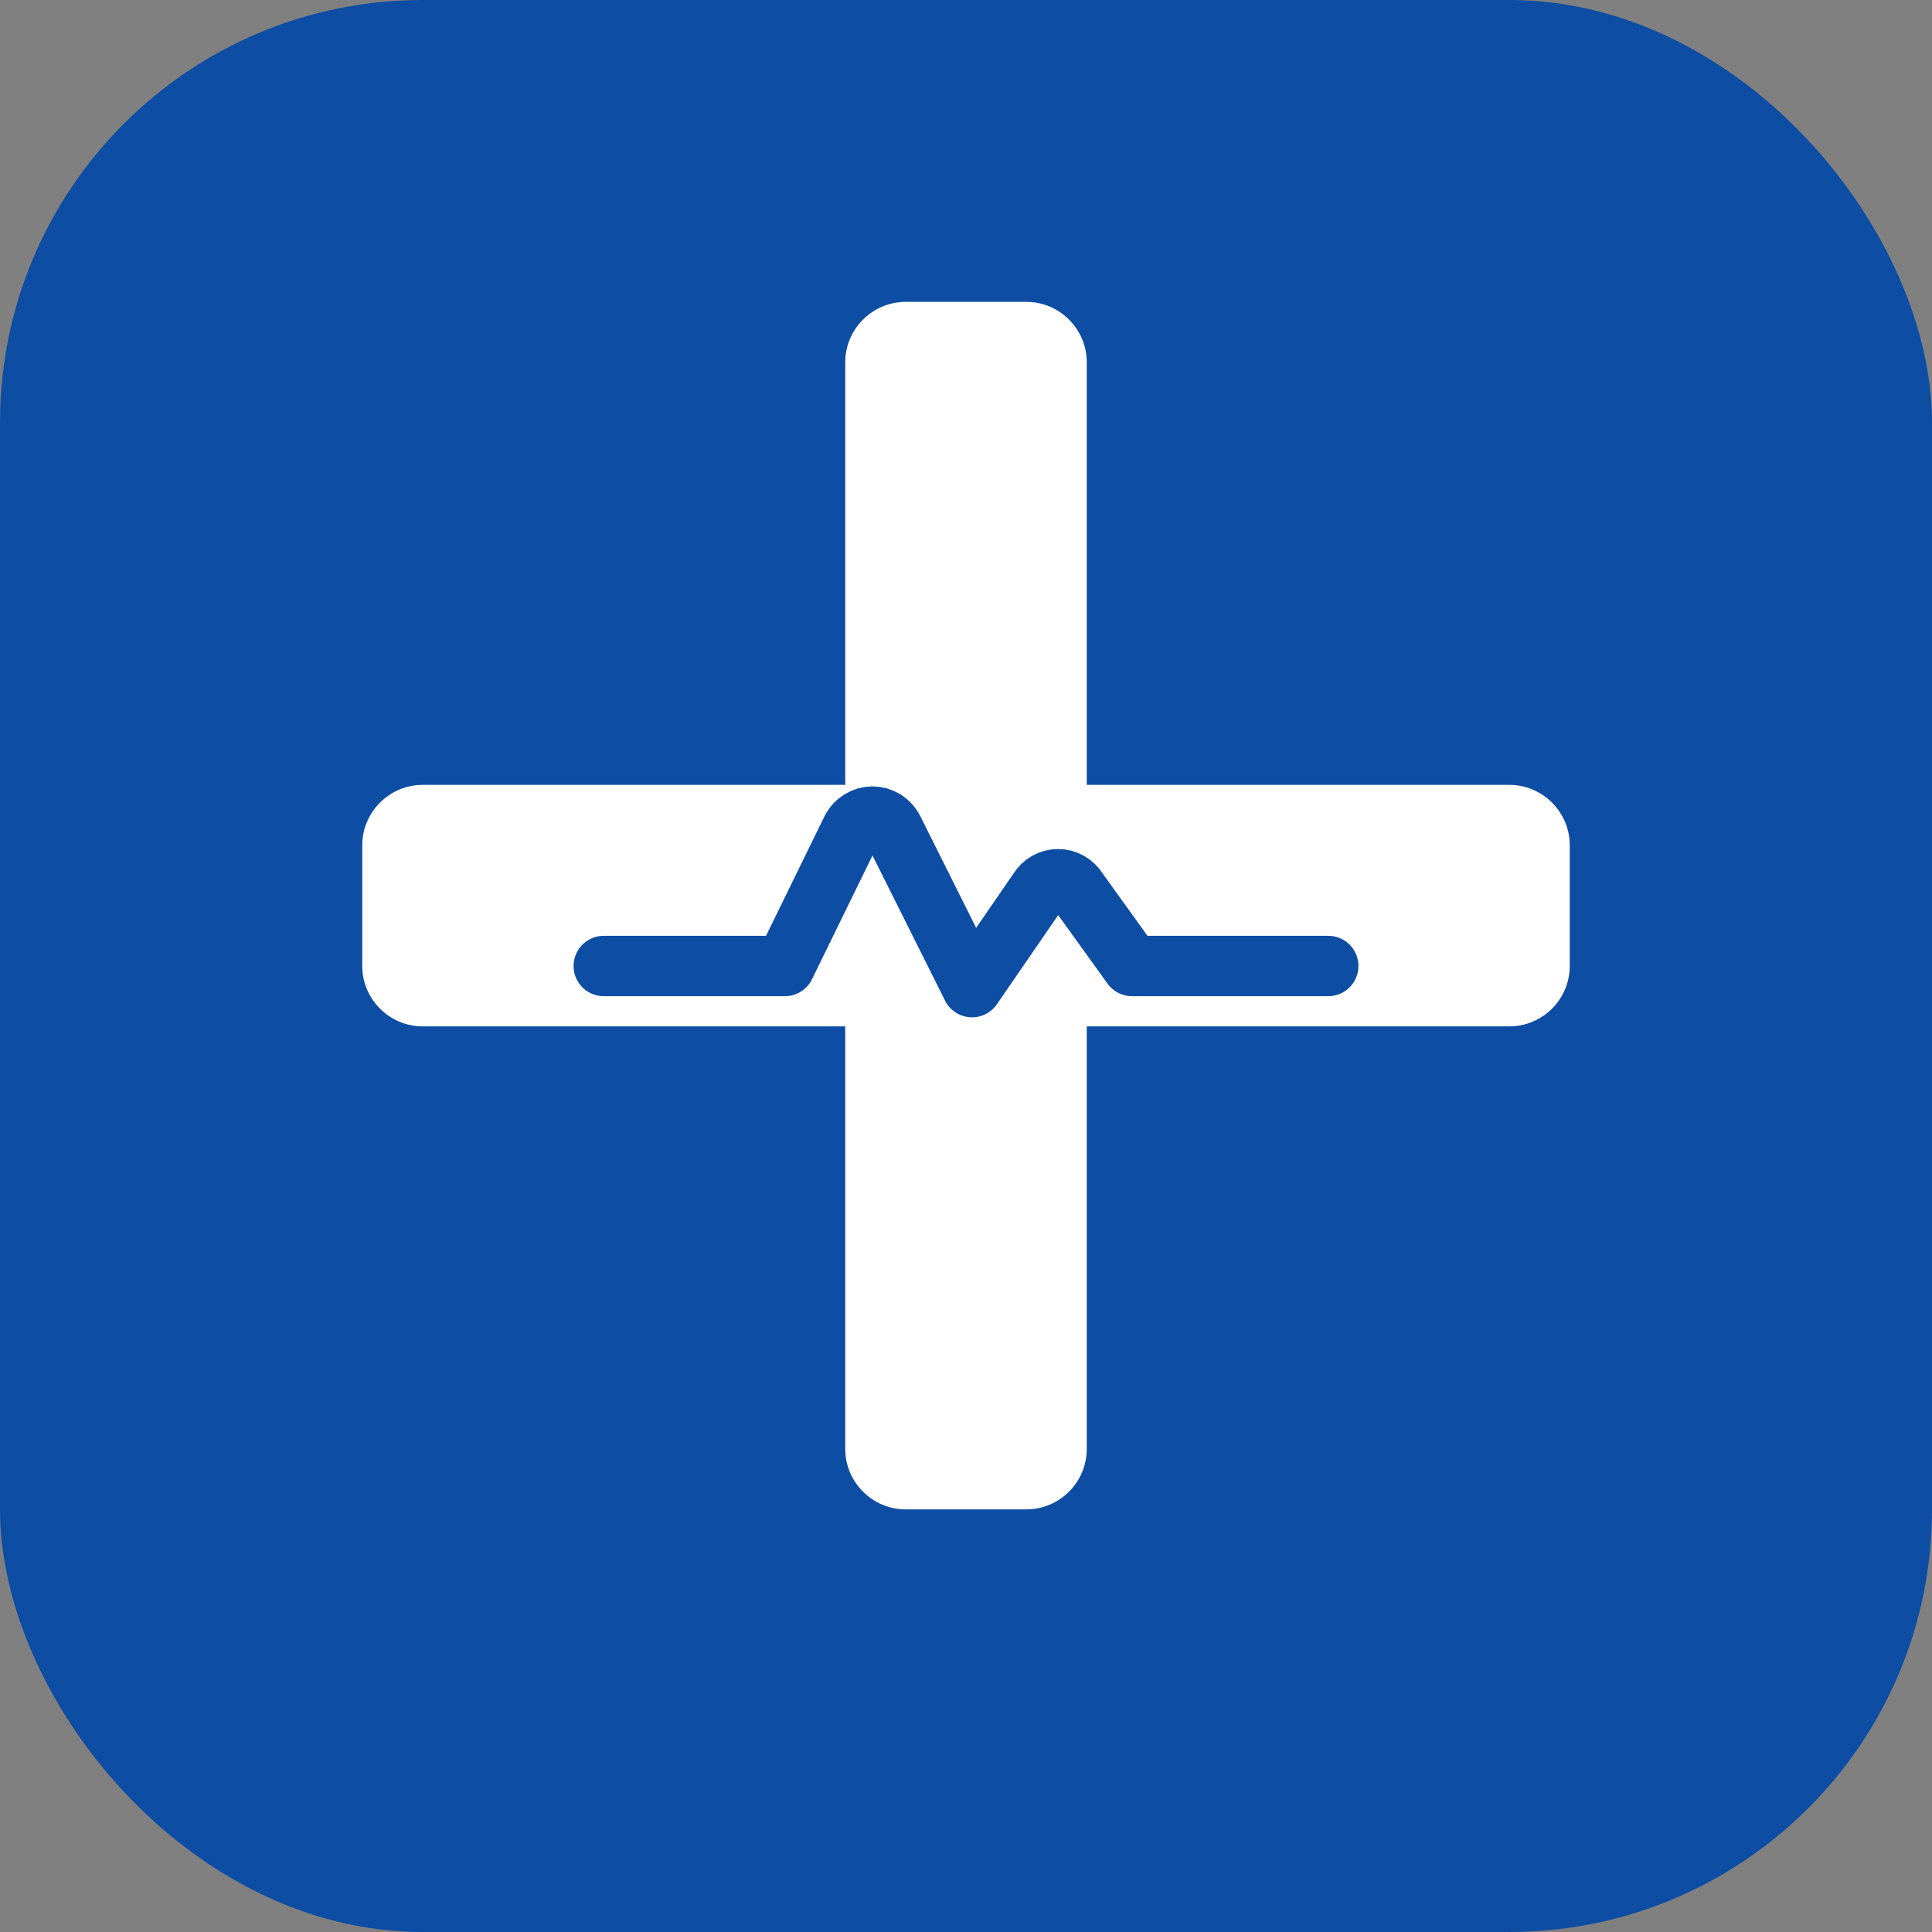
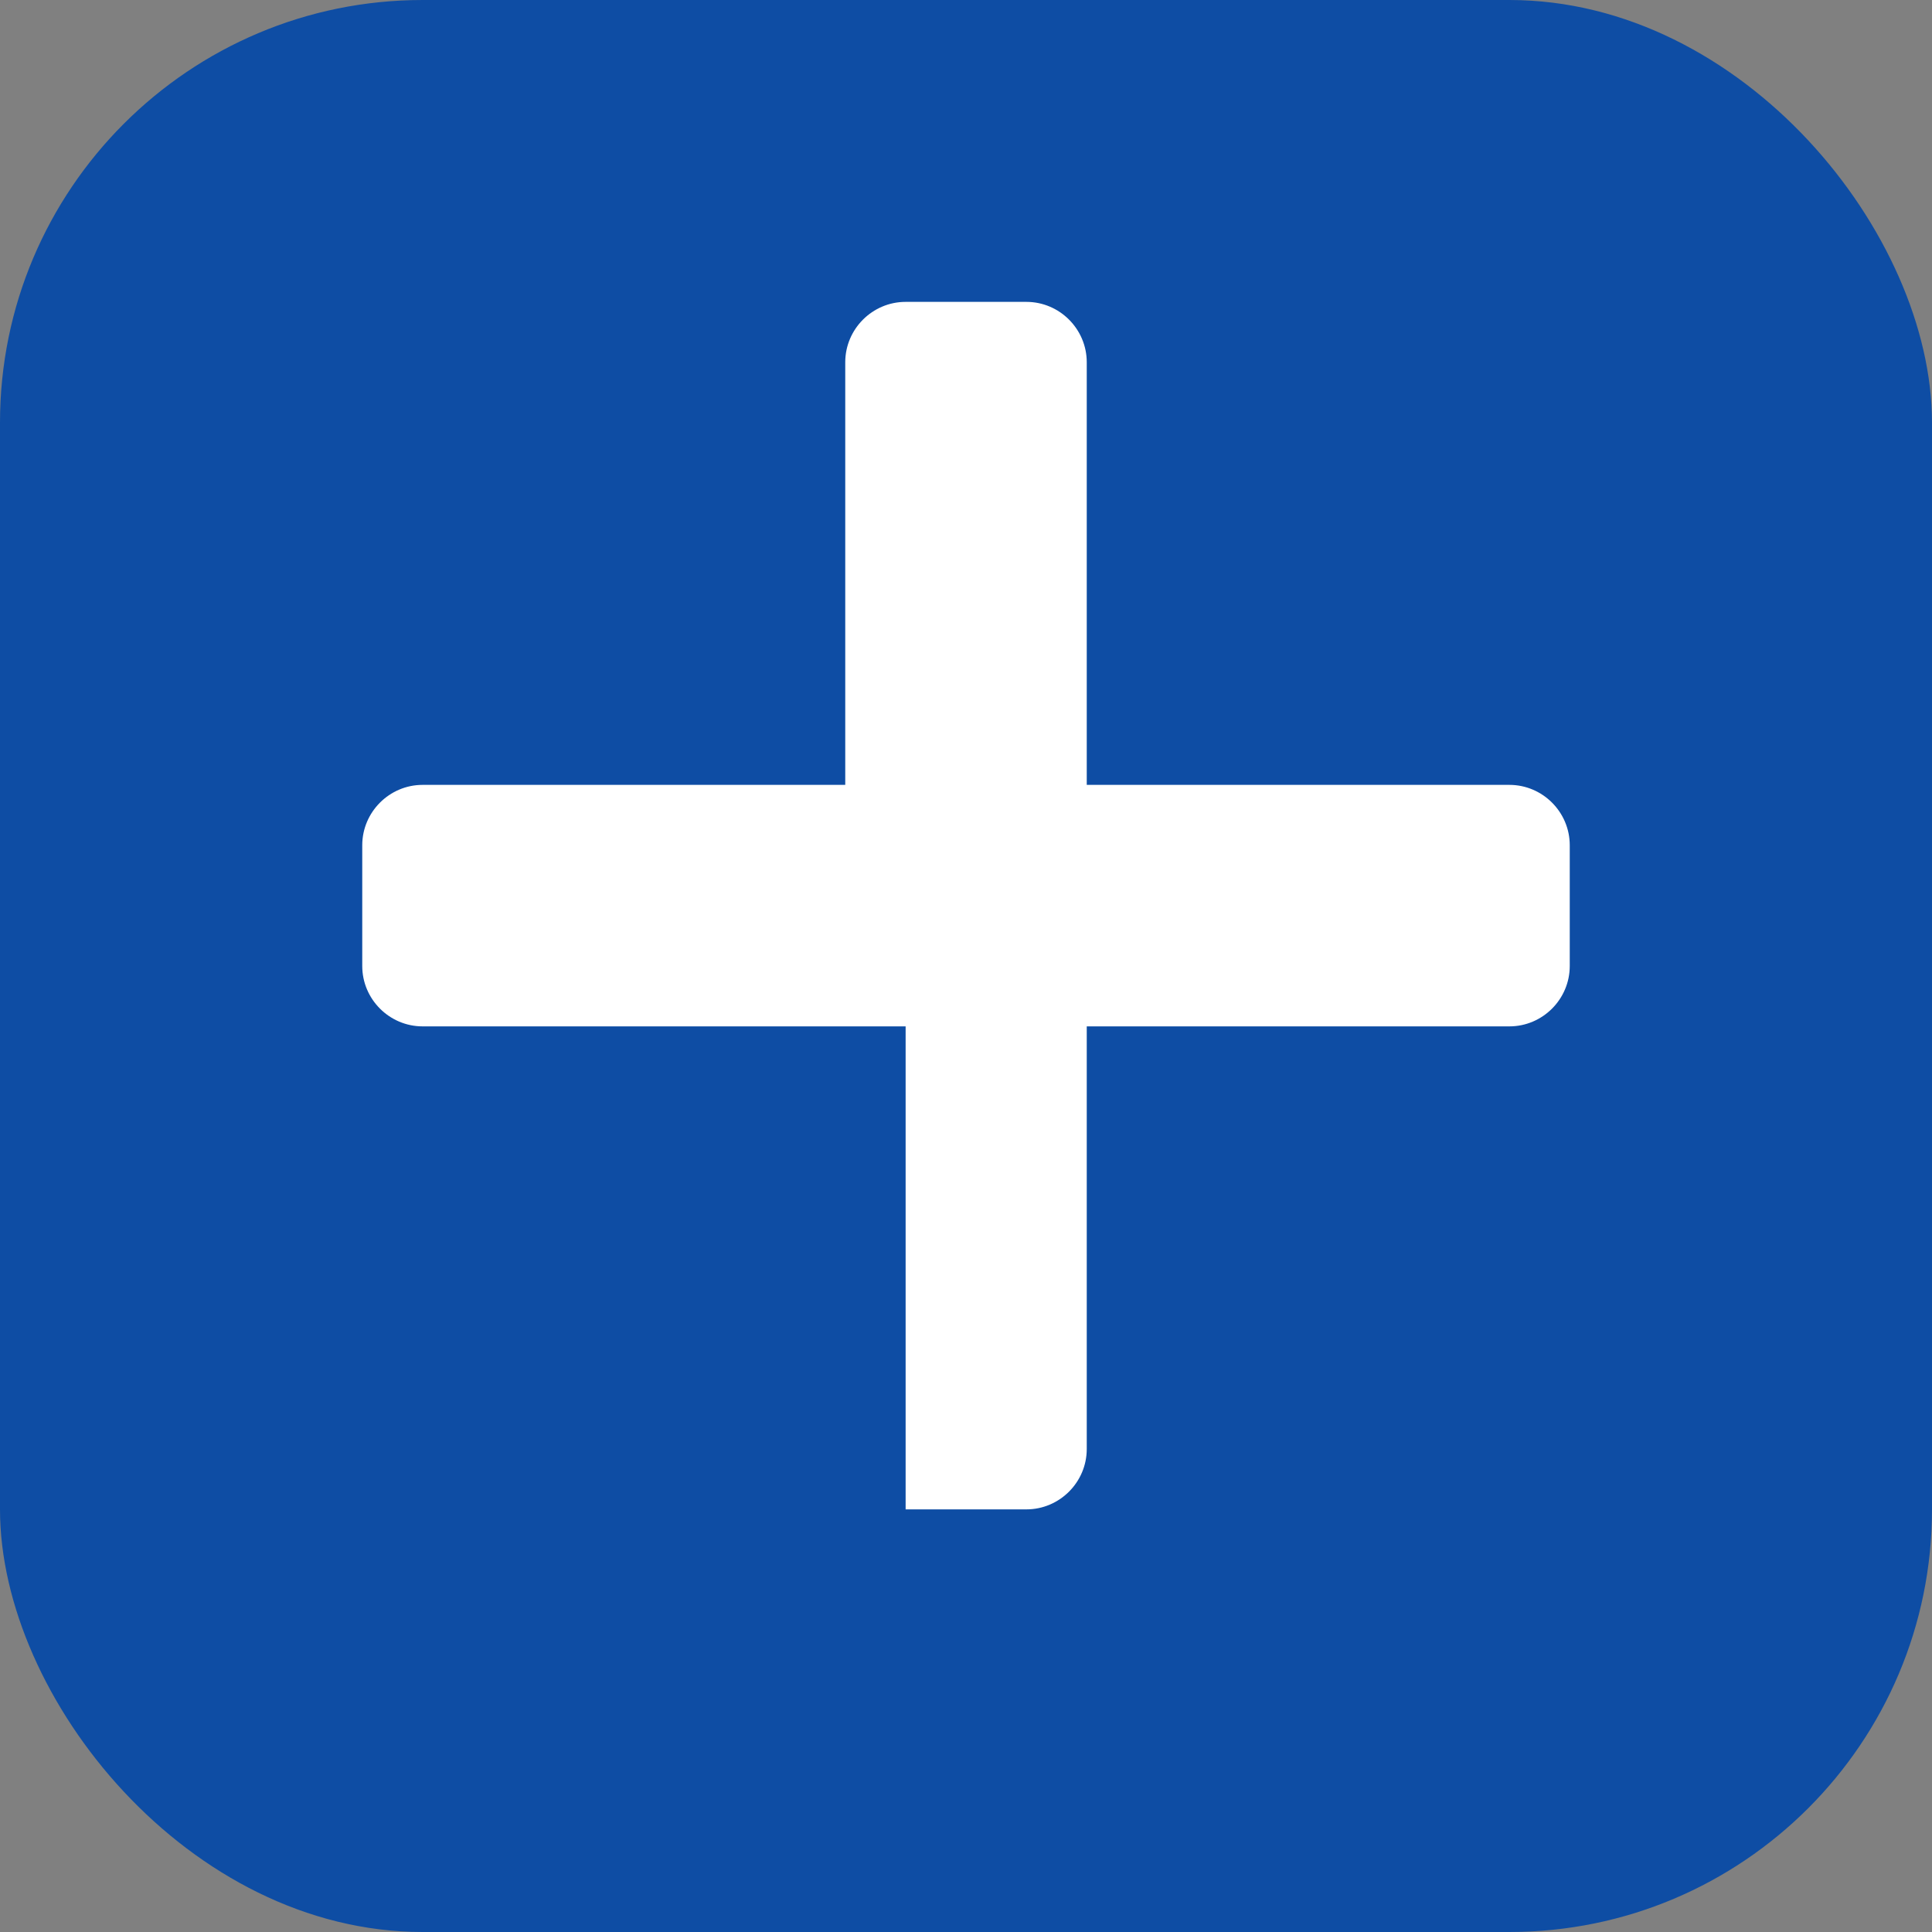
<svg xmlns="http://www.w3.org/2000/svg" width="512" height="512" viewBox="0 0 64 64" fill="none">
  <rect x="0" y="0" width="64" height="64" fill="#808080" stroke="none" />
  <title>Medical App Icon</title>
  <rect width="64" height="64" rx="14" fill="#0E4DA4" />
-   <path d="M28 12c0-1.1.9-2 2-2h4c1.1 0 2 .9 2 2v14h14c1.1 0 2 .9 2 2v4c0 1.1-.9 2-2 2H36v14c0 1.1-.9 2-2 2h-4c-1.1 0-2-.9-2-2V34H14c-1.1 0-2-.9-2-2v-4c0-1.1.9-2 2-2h14V12Z" fill="#ffffff" />
-   <path d="M20 32h6l2.2-4.5c.3-.6 1.1-.6 1.4 0l2.6 5.2 2.2-3.2c.3-.5 1-.5 1.3 0l1.8 2.5H44" stroke="#0E4DA4" stroke-width="2" stroke-linecap="round" stroke-linejoin="round" />
+   <path d="M28 12c0-1.1.9-2 2-2h4c1.1 0 2 .9 2 2v14h14c1.1 0 2 .9 2 2v4c0 1.1-.9 2-2 2H36v14c0 1.1-.9 2-2 2h-4V34H14c-1.1 0-2-.9-2-2v-4c0-1.1.9-2 2-2h14V12Z" fill="#ffffff" />
</svg>